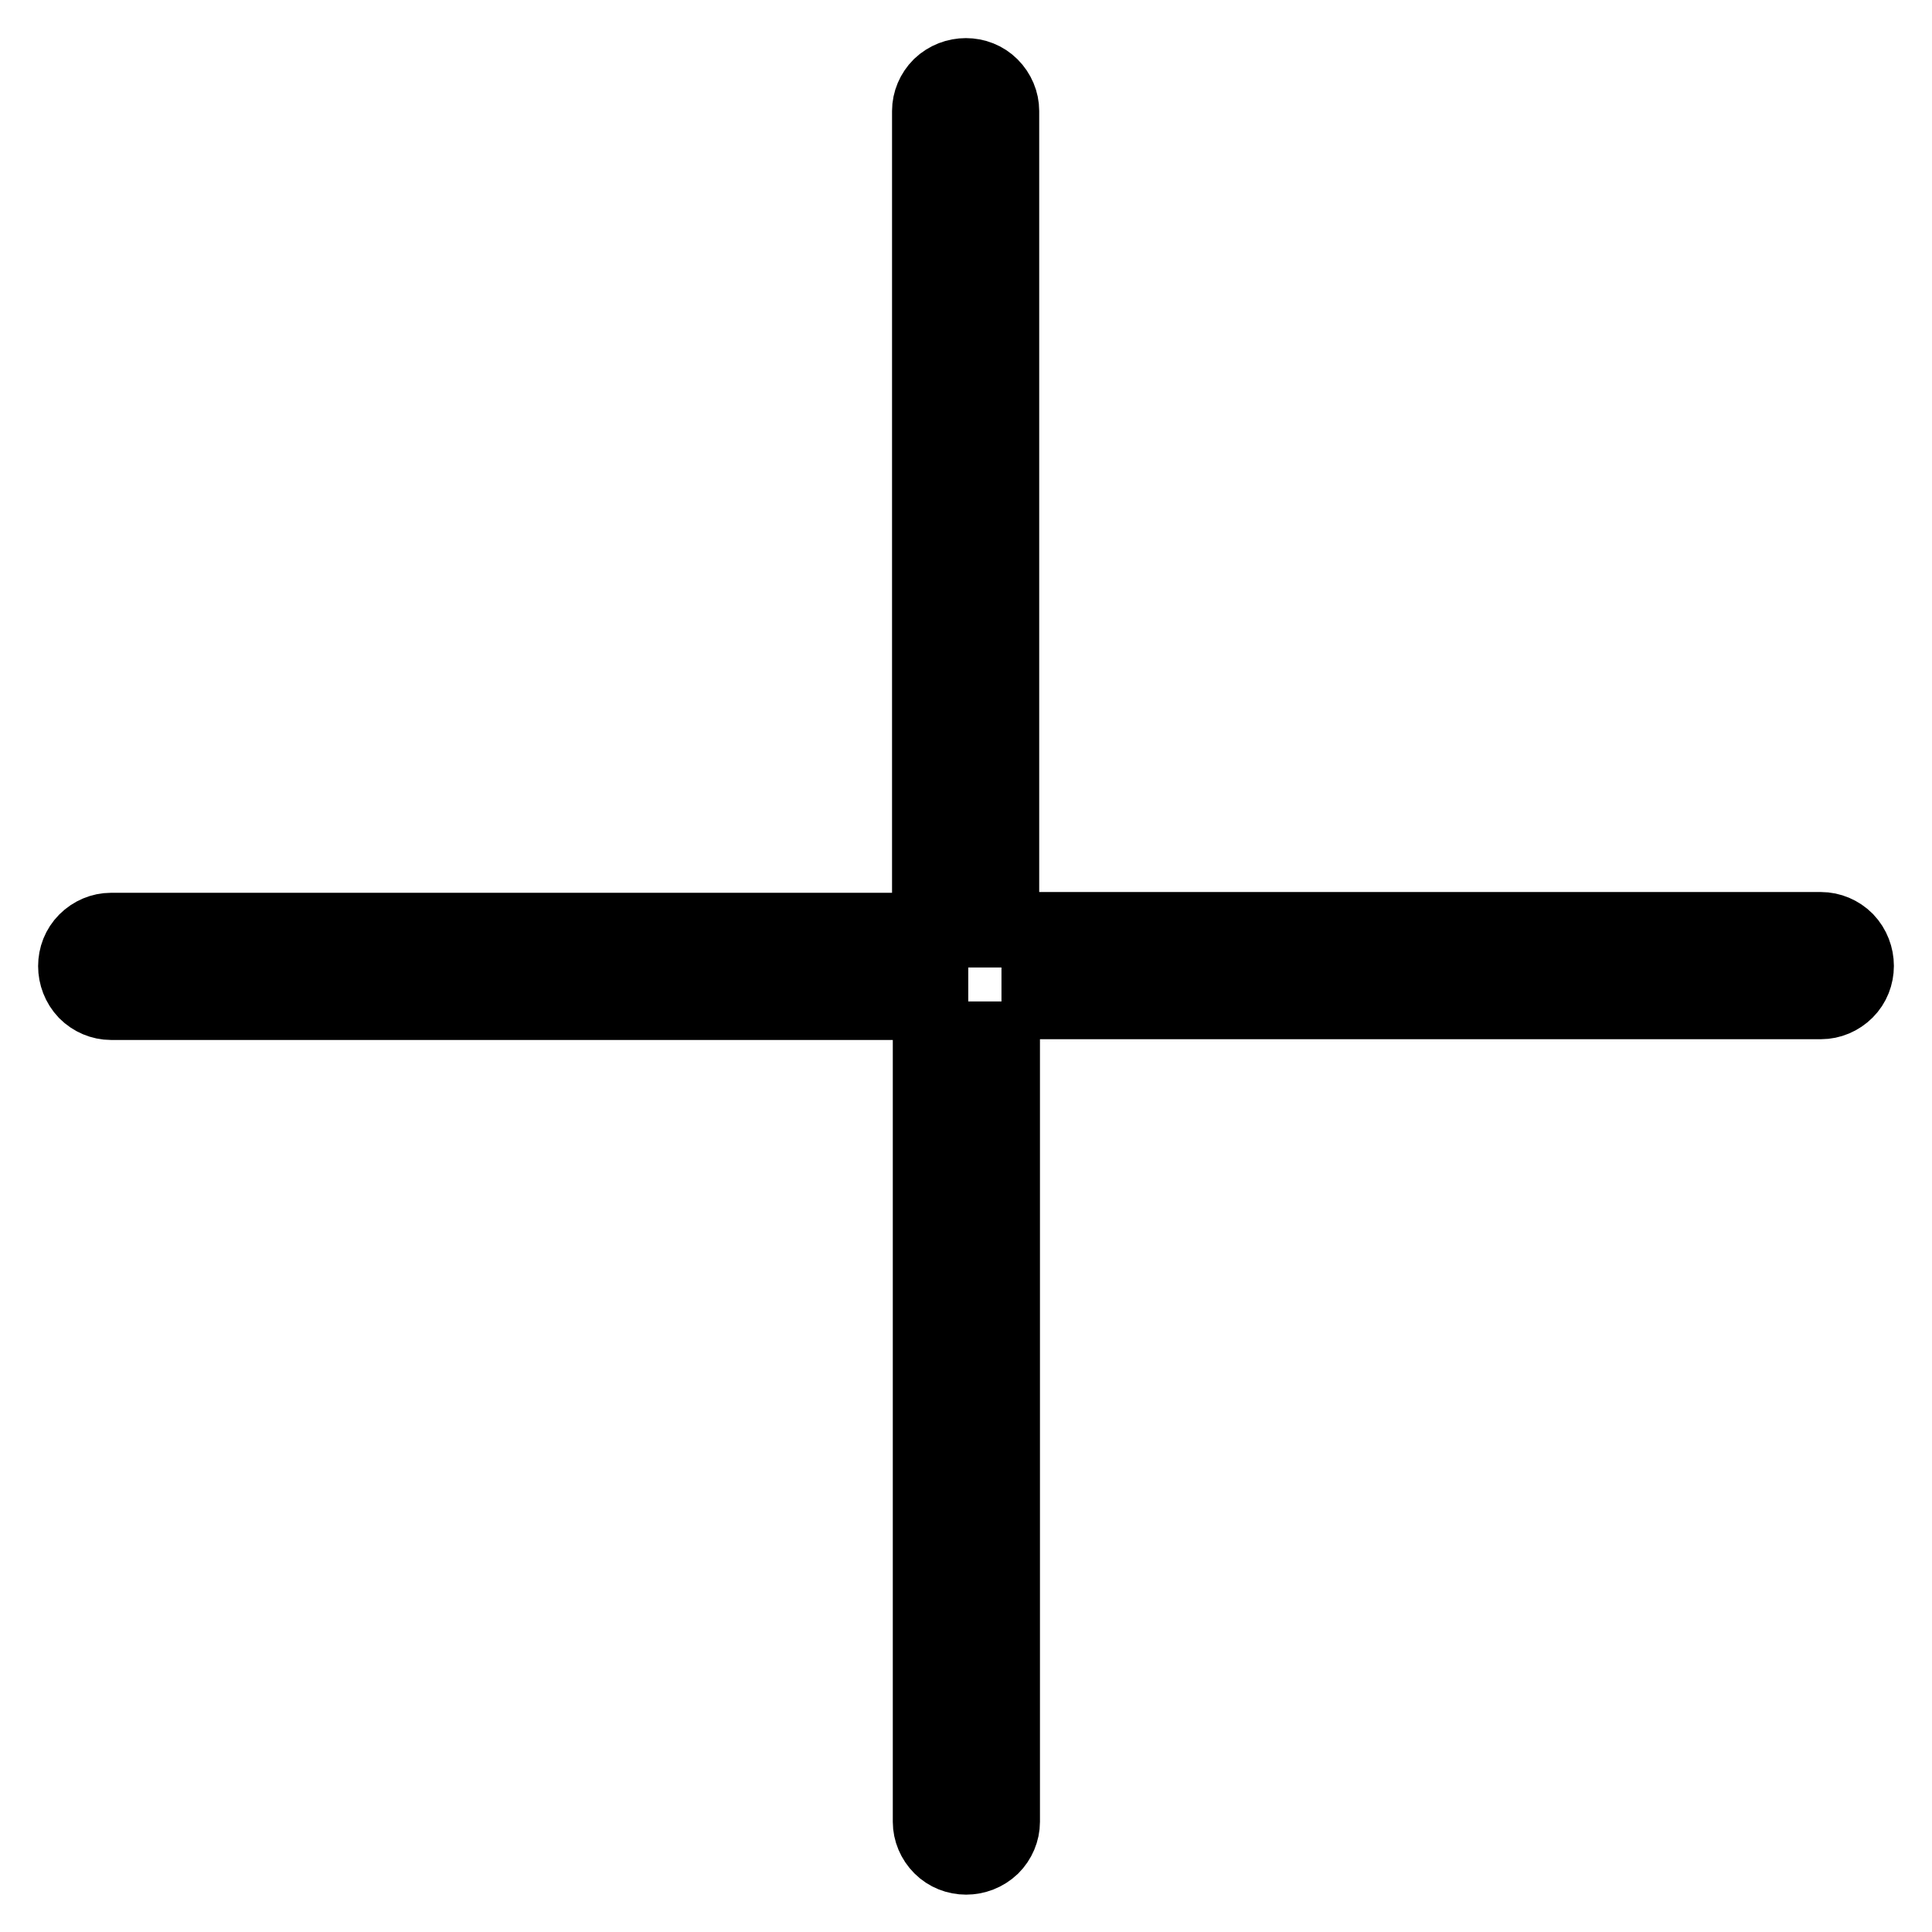
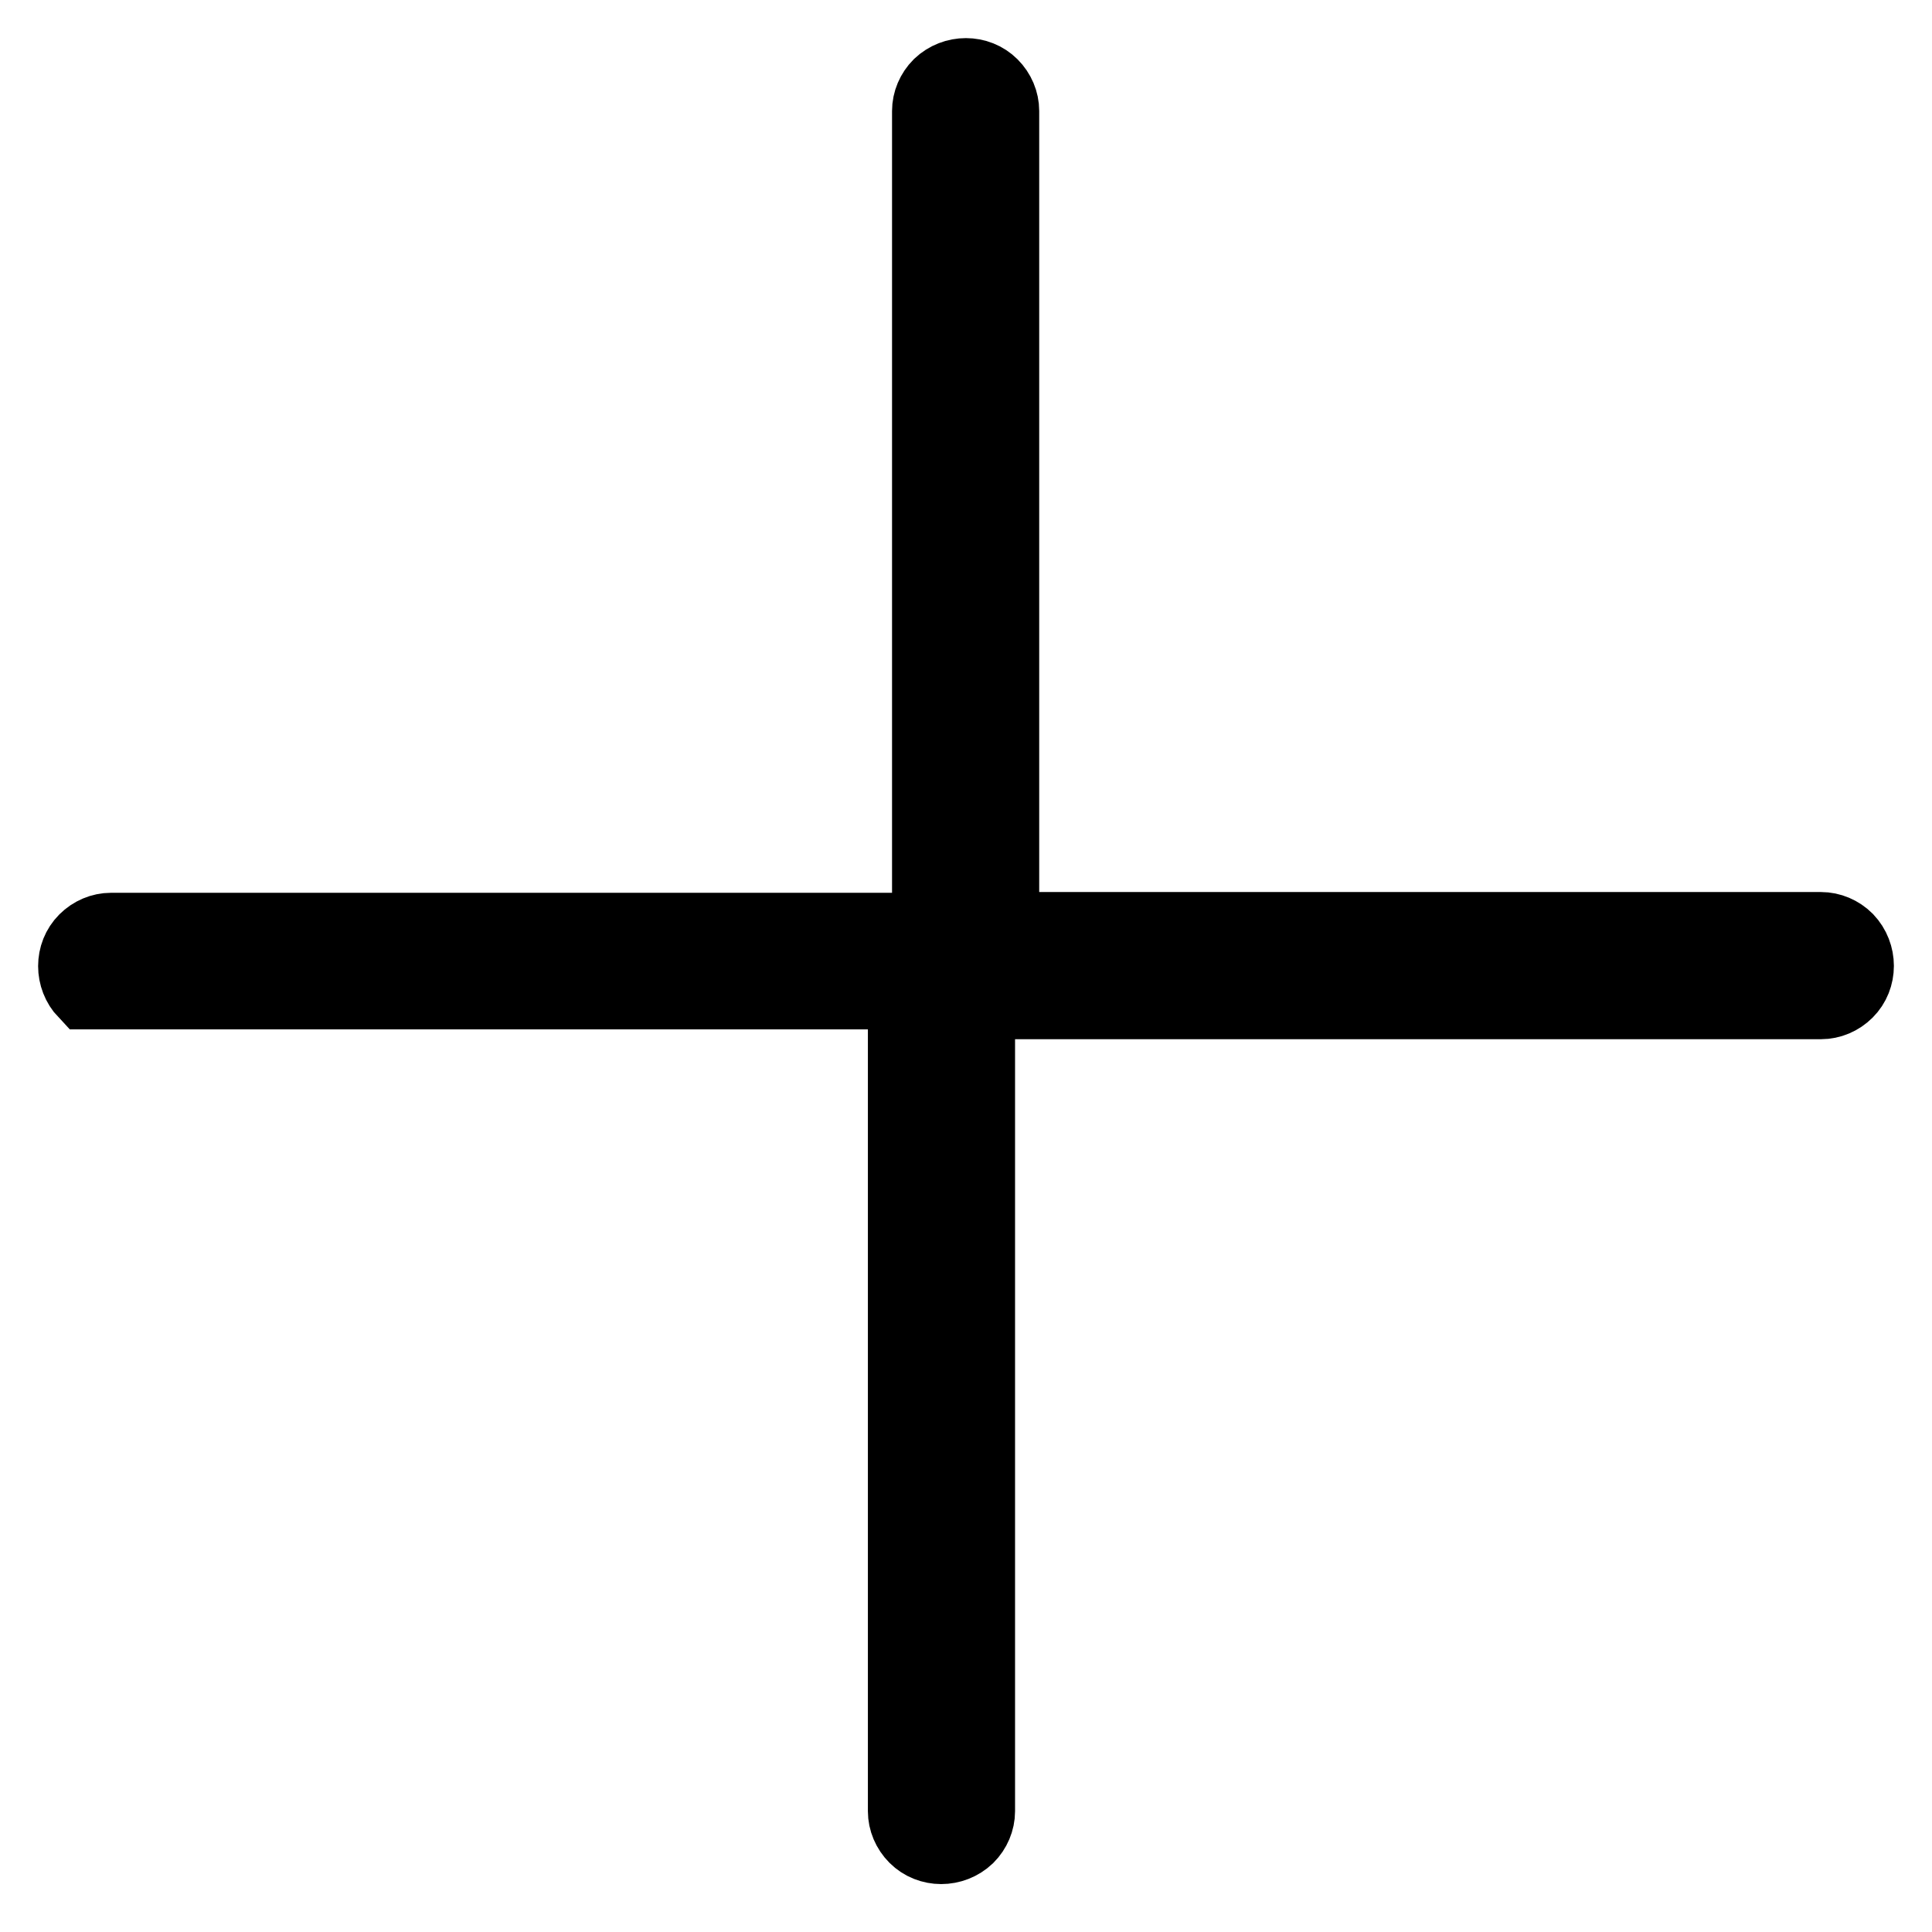
<svg xmlns="http://www.w3.org/2000/svg" version="1.1" x="0px" y="0px" viewBox="0 0 256 256" enable-background="new 0 0 256 256" xml:space="preserve">
  <g>
-     <path stroke-width="10" fill-opacity="0" stroke="#000000" d="M132.7,132.7h108.6c1.2,0,2.4-0.5,3.3-1.4c1.8-1.8,1.8-4.8,0-6.7c-0.9-0.9-2.1-1.4-3.3-1.4H132.7V14.7 c0-1.2-0.5-2.4-1.4-3.3c-1.8-1.8-4.8-1.8-6.7,0c-0.9,0.9-1.4,2.1-1.4,3.3v108.6H14.7c-1.2,0-2.4,0.5-3.3,1.4 c-1.8,1.8-1.8,4.8,0,6.7c0.9,0.9,2.1,1.4,3.3,1.4h108.6v108.6c0,1.2,0.5,2.4,1.4,3.3c1.8,1.8,4.8,1.8,6.7,0 c0.9-0.9,1.4-2.1,1.4-3.3V132.7z" />
+     <path stroke-width="10" fill-opacity="0" stroke="#000000" d="M132.7,132.7h108.6c1.2,0,2.4-0.5,3.3-1.4c1.8-1.8,1.8-4.8,0-6.7c-0.9-0.9-2.1-1.4-3.3-1.4H132.7V14.7 c0-1.2-0.5-2.4-1.4-3.3c-1.8-1.8-4.8-1.8-6.7,0c-0.9,0.9-1.4,2.1-1.4,3.3v108.6H14.7c-1.2,0-2.4,0.5-3.3,1.4 c-1.8,1.8-1.8,4.8,0,6.7h108.6v108.6c0,1.2,0.5,2.4,1.4,3.3c1.8,1.8,4.8,1.8,6.7,0 c0.9-0.9,1.4-2.1,1.4-3.3V132.7z" />
  </g>
</svg>